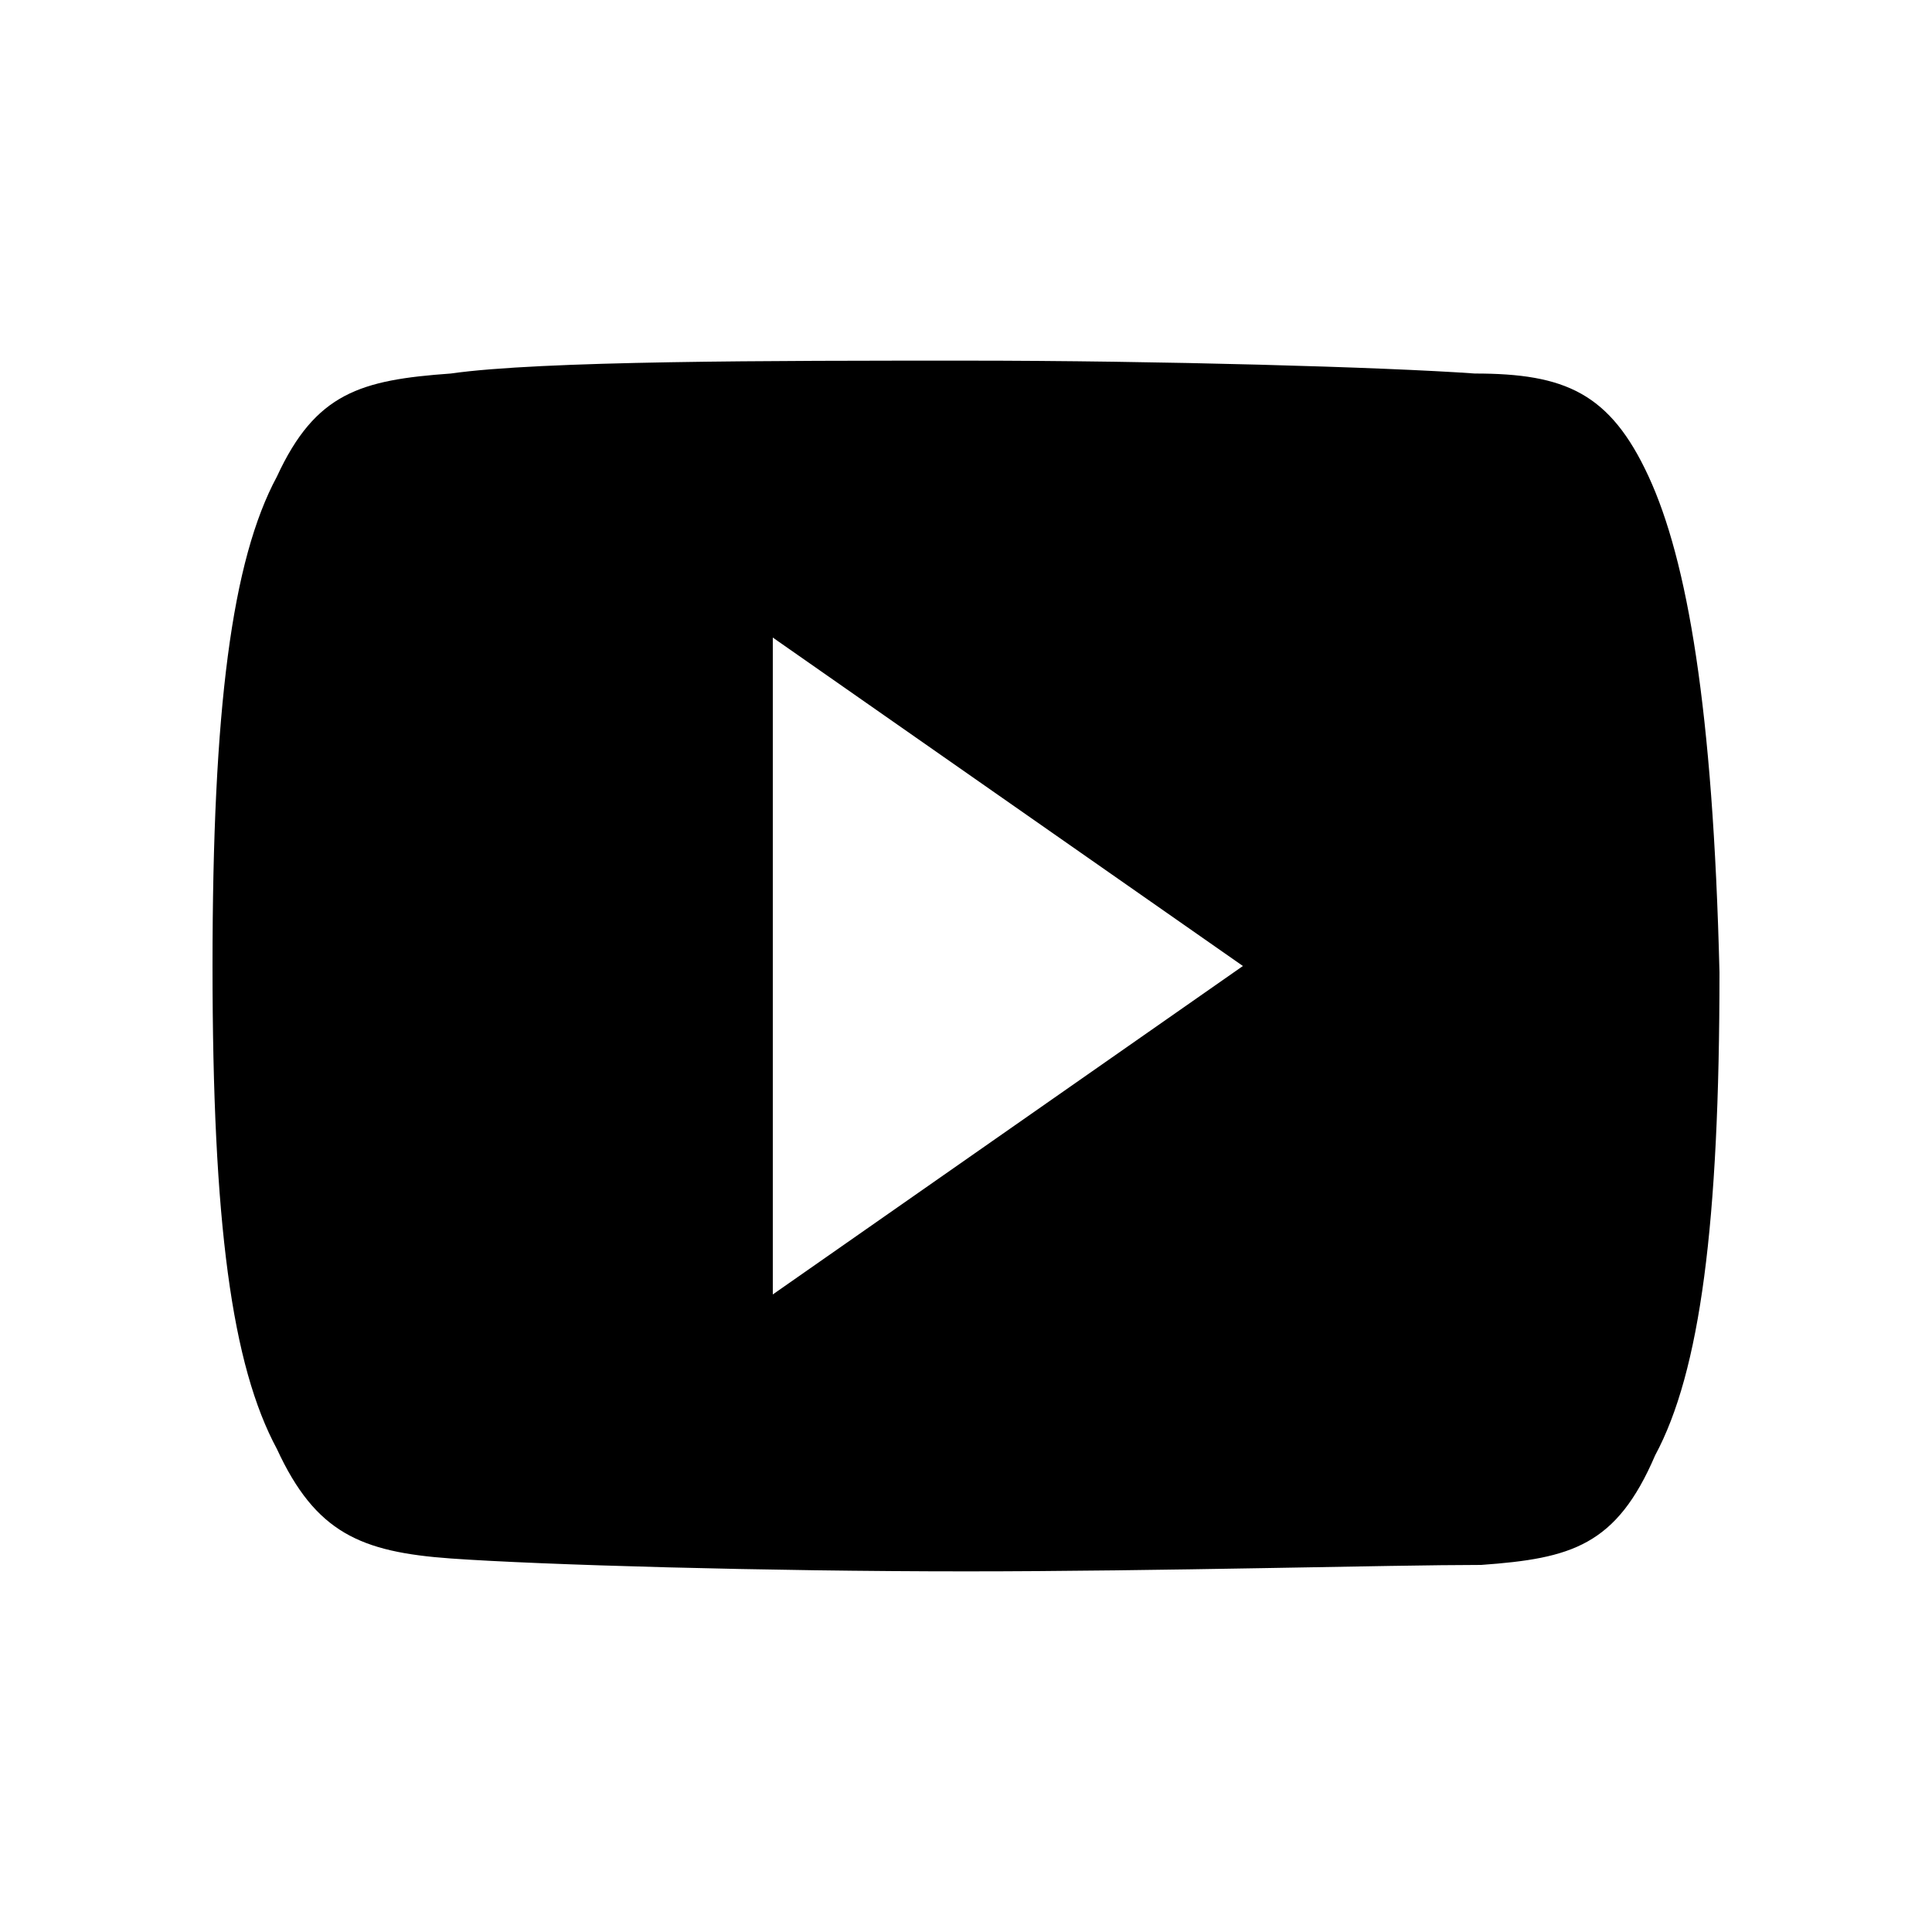
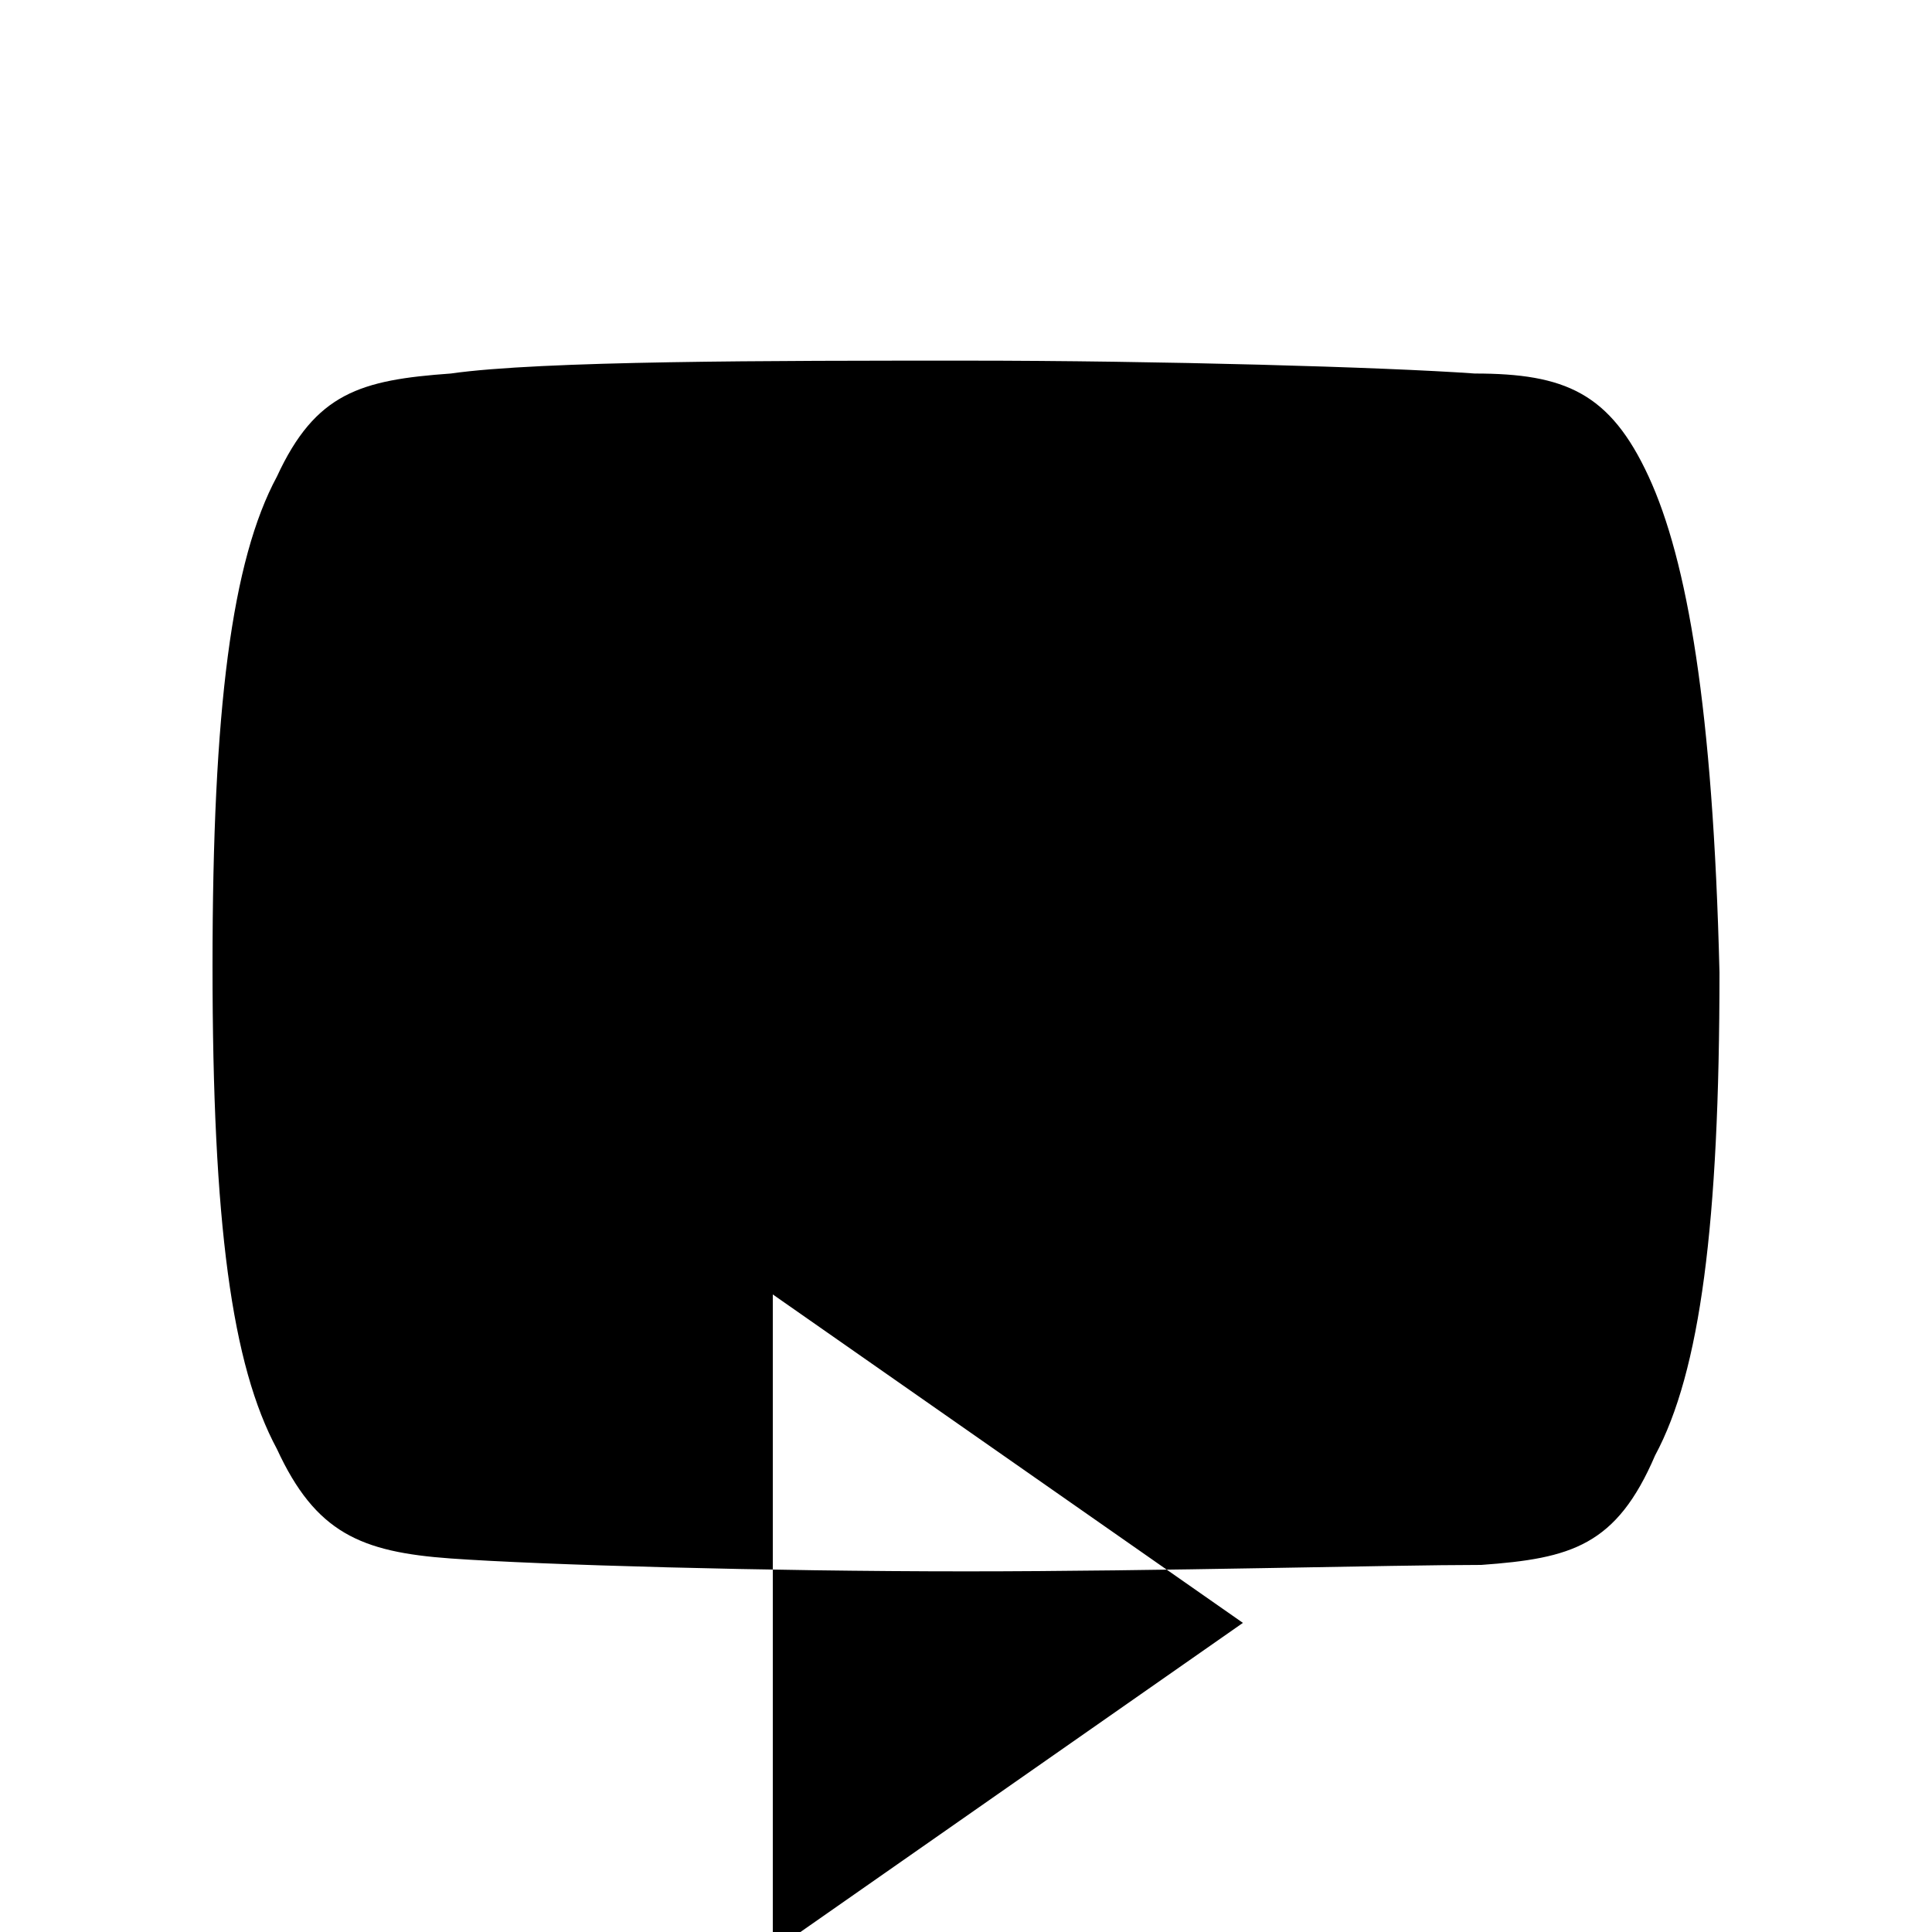
<svg xmlns="http://www.w3.org/2000/svg" viewBox="0 0 30 30">
-   <path d="M25.6 7.4c-.6-1.3-1.3-1.6-2.7-1.6-1.4-.1-4.9-.2-7.9-.2s-6.6 0-8 .2c-1.4.1-2.1.3-2.7 1.6-.7 1.3-1 3.6-1 7.6 0 4 .3 6.2 1 7.5.6 1.3 1.3 1.6 2.7 1.7s4.9.2 8 .2c3 0 6.6-.1 8-.1 1.4-.1 2.1-.3 2.7-1.7.7-1.3 1-3.6 1-7.5-.1-4.1-.5-6.4-1.1-7.7zM12 20.1V9.9l7.3 5.1-7.3 5.1z" />
+   <path d="M25.6 7.4c-.6-1.3-1.3-1.6-2.7-1.6-1.4-.1-4.9-.2-7.9-.2s-6.6 0-8 .2c-1.4.1-2.1.3-2.7 1.6-.7 1.3-1 3.6-1 7.6 0 4 .3 6.2 1 7.5.6 1.3 1.3 1.6 2.7 1.7s4.9.2 8 .2c3 0 6.6-.1 8-.1 1.4-.1 2.1-.3 2.7-1.7.7-1.3 1-3.6 1-7.5-.1-4.1-.5-6.4-1.1-7.7zM12 20.1l7.3 5.1-7.3 5.1z" />
</svg>